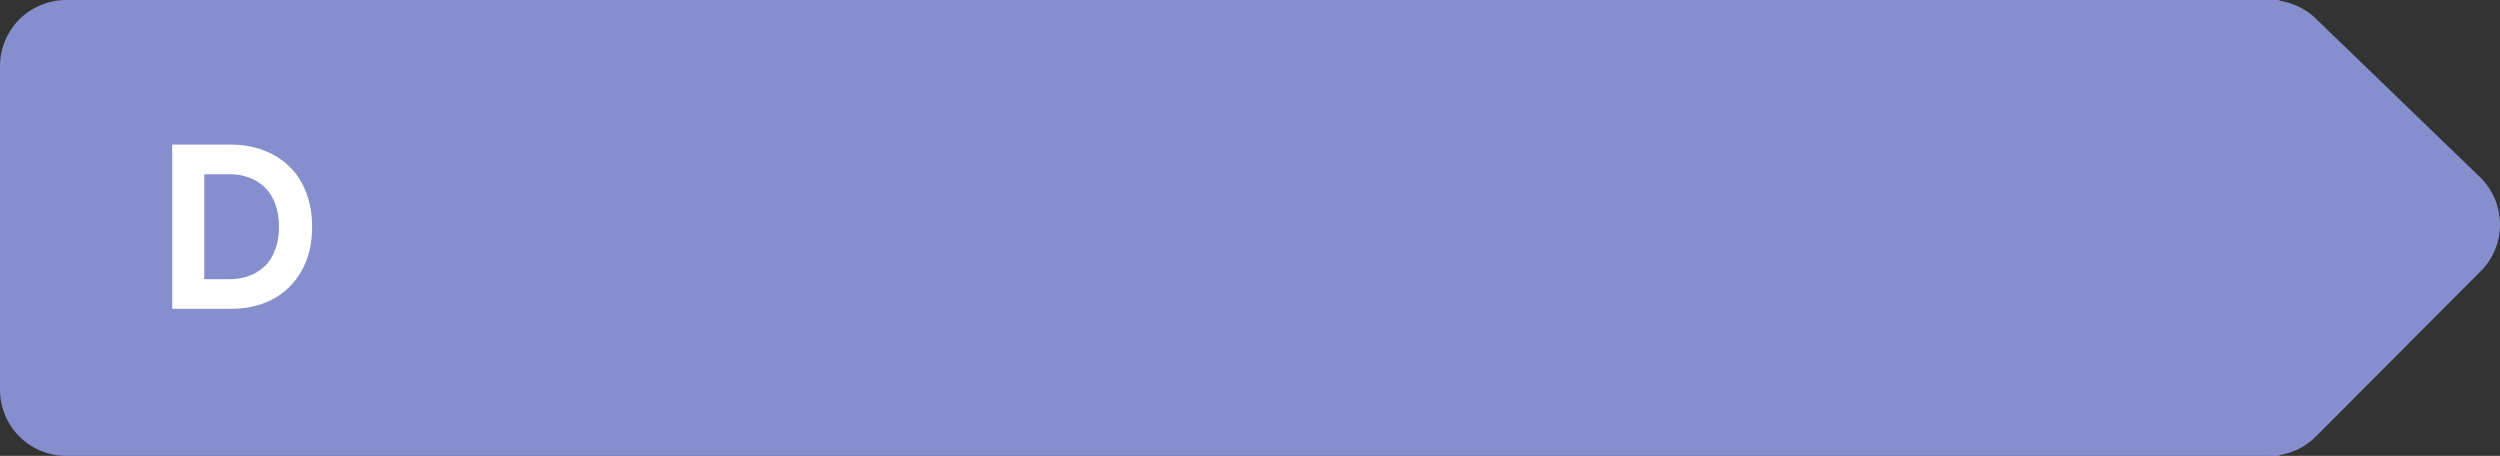
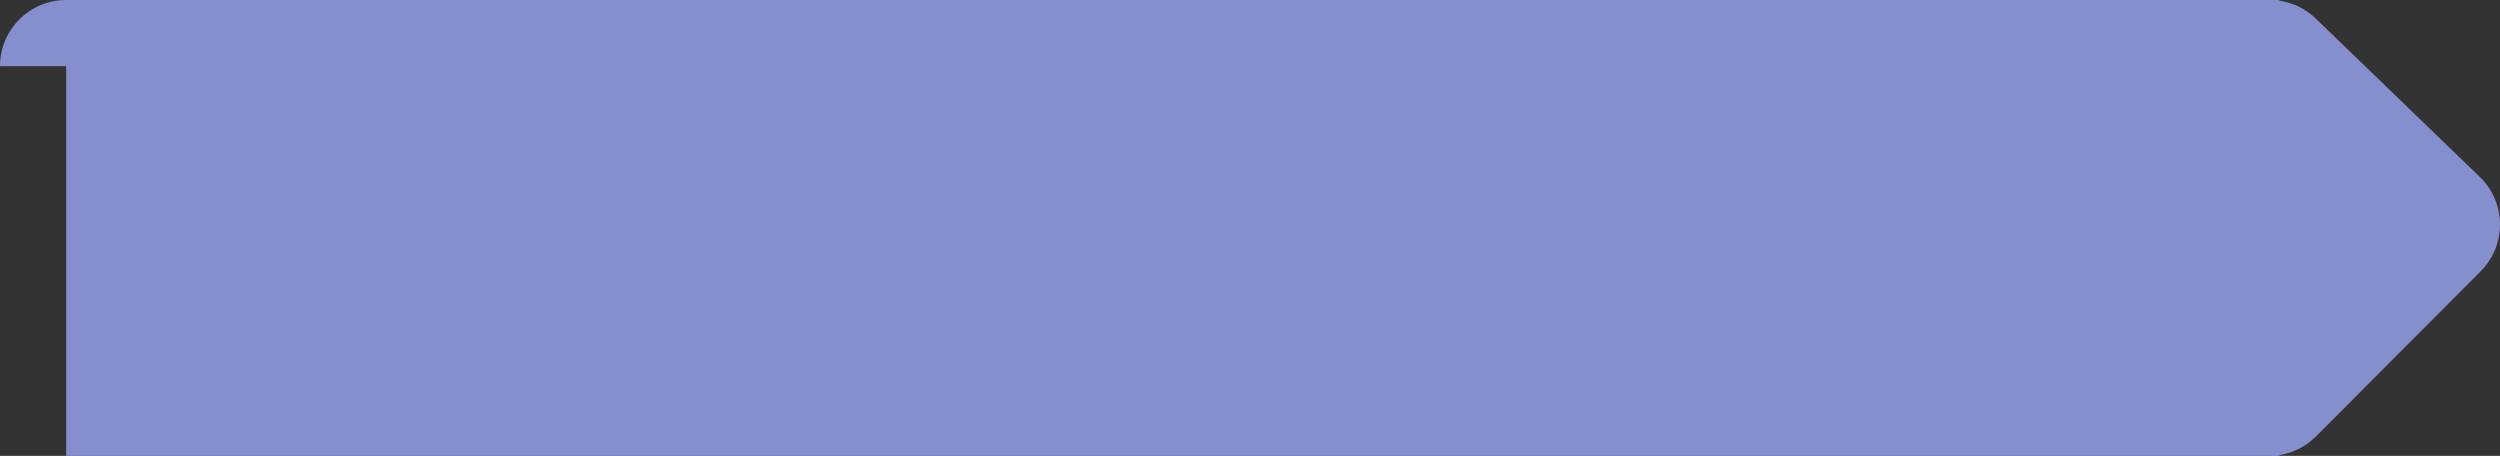
<svg xmlns="http://www.w3.org/2000/svg" width="170" height="31" viewBox="0 0 170 31" fill="none">
  <rect x="0" y="0" width="170" height="31" fill="#333333" stroke="none" />
  <g clip-path="url(#clip0_25831_151396)">
-     <path d="M0 4.5C0 2.015 2.015 0 4.5 0H155V31H4.5C2.015 31 0 28.985 0 26.5V4.5Z" fill="#858FCE" />
-     <path d="M15.619 18.985C16.086 18.985 16.519 18.913 16.919 18.77C17.319 18.621 17.672 18.406 17.98 18.124C18.288 17.842 18.529 17.47 18.703 17.009C18.883 16.542 18.972 16.014 18.972 15.424C18.972 14.835 18.885 14.309 18.711 13.848C18.536 13.386 18.295 13.012 17.988 12.725C17.68 12.438 17.326 12.22 16.927 12.071C16.532 11.923 16.101 11.848 15.635 11.848H13.889V18.985H15.619ZM11.712 21V9.834H15.711C16.506 9.834 17.239 9.962 17.911 10.218C18.588 10.469 19.17 10.831 19.657 11.302C20.149 11.769 20.533 12.356 20.81 13.063C21.087 13.771 21.226 14.558 21.226 15.424C21.226 16.573 20.985 17.573 20.503 18.424C20.021 19.275 19.364 19.918 18.534 20.354C17.708 20.785 16.762 21 15.696 21H11.712Z" fill="white" />
+     <path d="M0 4.5C0 2.015 2.015 0 4.5 0H155V31H4.5V4.5Z" fill="#858FCE" />
    <path d="M168.626 12.031L157.473 1.263C156.634 0.453 155.514 0 154.348 0V31C155.525 30.987 156.652 30.512 157.484 29.678L168.686 18.446C170.461 16.666 170.434 13.777 168.626 12.031Z" fill="#858FCE" />
  </g>
  <defs>
    <clipPath id="clip0_25831_151396">
      <path d="M0 4.5C0 2.015 2.015 0 4.5 0H170V31H4.5C2.015 31 0 28.985 0 26.5V4.5Z" fill="white" />
    </clipPath>
  </defs>
</svg>